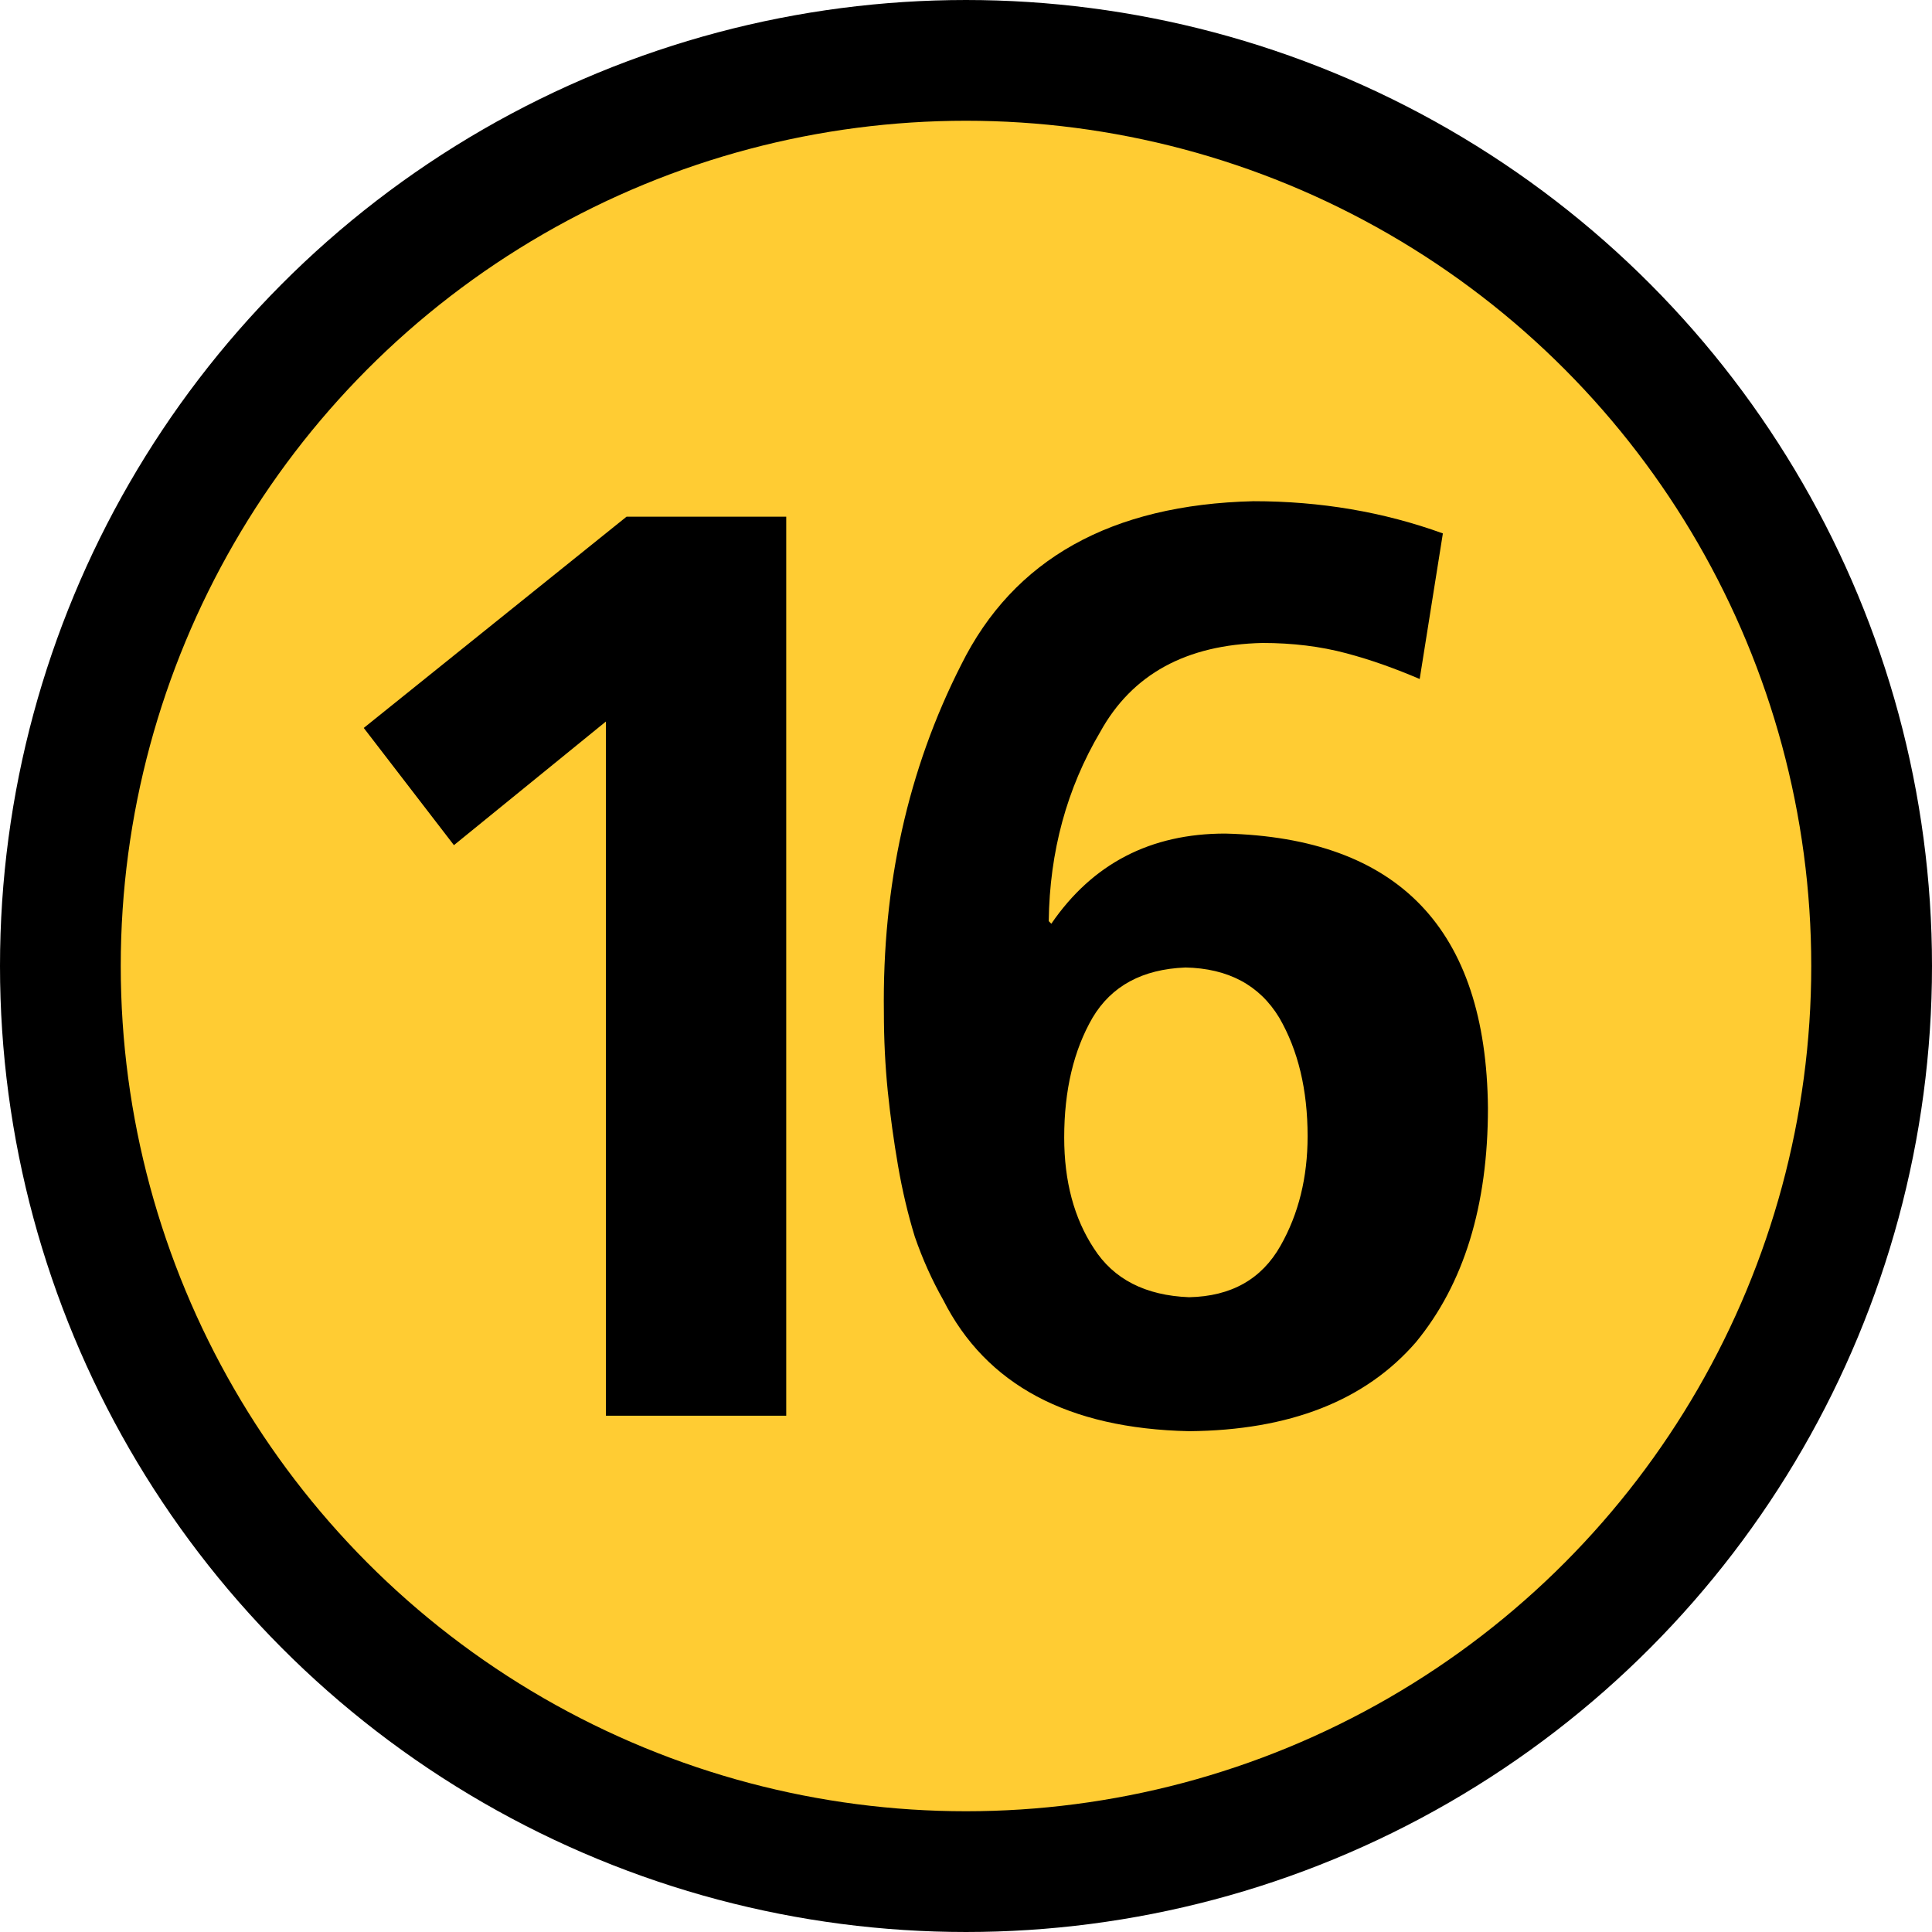
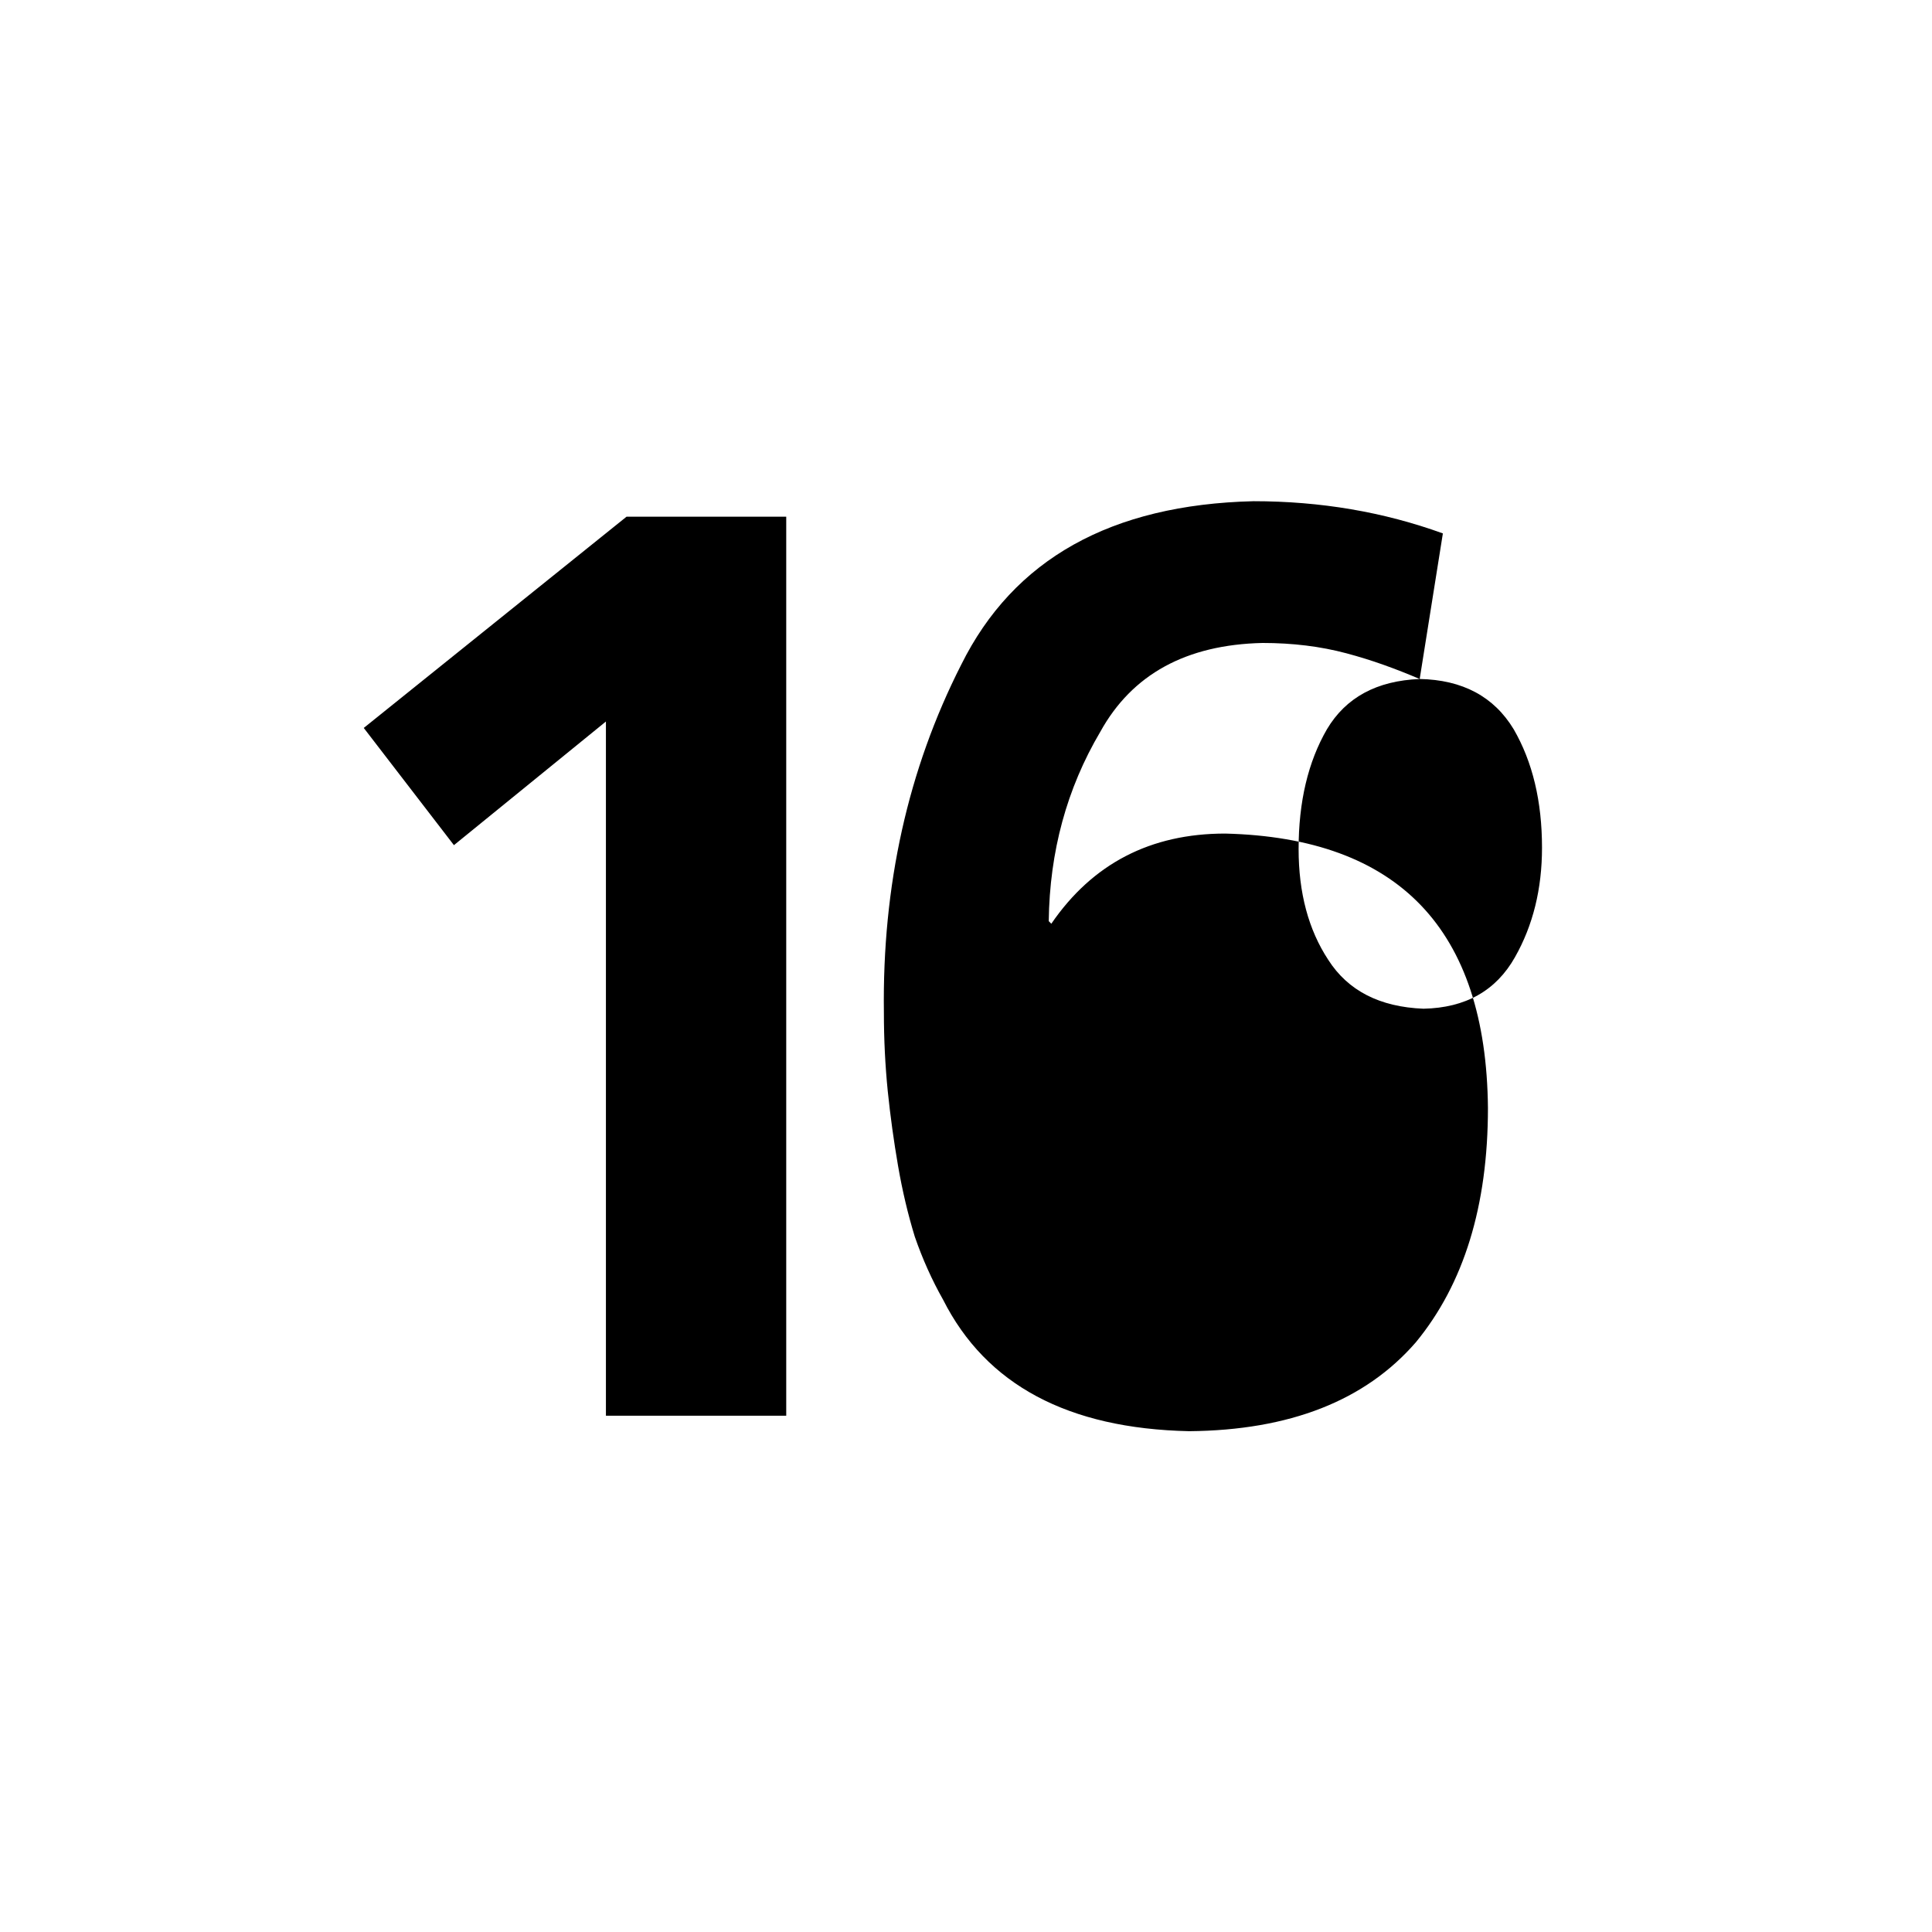
<svg xmlns="http://www.w3.org/2000/svg" version="1.1" width="64" height="64" viewBox="-0.5 -0.5 64 64" id="svg5">
  <defs id="defs1" />
  <g id="g5" transform="translate(-20,-20.5)">
    <g data-cell-id="d870Bag8j6acktKz4SQ5-0" id="g4">
      <g data-cell-id="d870Bag8j6acktKz4SQ5-1" id="g3">
        <g data-cell-id="6HLlT0bARtGWEDFIak3U-0" id="g2">
          <g id="g1">
-             <circle cx="51.5" cy="52" fill="#ffcc33" stroke="#000000" stroke-width="4" pointer-events="all" style="fill:#ffcc33" id="ellipse1" r="30" />
-           </g>
+             </g>
        </g>
      </g>
    </g>
  </g>
-   <path d="M 20.254,16.617 H 25.545 v 29.781 h -5.973 v -22.997 l -5.035,4.096 -2.987,-3.883 z m 26.275,5.376 q -0.597,-0.256 -1.195,-0.469 -0.597,-0.213 -1.237,-0.384 -1.28,-0.341 -2.773,-0.341 -3.797,0.085 -5.376,2.944 -1.664,2.816 -1.707,6.272 l 0.085,0.085 q 2.048,-2.987 5.76,-2.987 8.619,0.213 8.704,9.088 0,4.864 -2.389,7.765 -2.517,2.901 -7.509,2.944 -6.016,-0.128 -8.149,-4.352 -0.555,-0.981 -0.939,-2.091 -0.341,-1.109 -0.555,-2.347 -0.213,-1.237 -0.341,-2.475 -0.128,-1.28 -0.128,-2.603 -0.085,-6.315 2.56,-11.52 2.603,-5.248 9.685,-5.419 3.328,0 6.272,1.067 z m -7.765,9.557 q -2.133,0.085 -3.072,1.664 -0.939,1.621 -0.939,3.968 0,2.176 0.981,3.669 0.981,1.536 3.157,1.621 2.091,-0.043 3.029,-1.707 0.896,-1.579 0.896,-3.627 0,-2.304 -0.939,-3.925 -0.981,-1.621 -3.115,-1.664 z" id="text9" style="font-weight:bold;font-size:42.667px;line-height:0.8;font-family:'Frutiger LT 65 Bold';-inkscape-font-specification:'Frutiger LT 65 Bold,  Bold';text-align:center;letter-spacing:-5px;text-anchor:middle;stroke-width:2" aria-label="16" />
+   <path d="M 20.254,16.617 H 25.545 v 29.781 h -5.973 v -22.997 l -5.035,4.096 -2.987,-3.883 z m 26.275,5.376 q -0.597,-0.256 -1.195,-0.469 -0.597,-0.213 -1.237,-0.384 -1.28,-0.341 -2.773,-0.341 -3.797,0.085 -5.376,2.944 -1.664,2.816 -1.707,6.272 l 0.085,0.085 q 2.048,-2.987 5.76,-2.987 8.619,0.213 8.704,9.088 0,4.864 -2.389,7.765 -2.517,2.901 -7.509,2.944 -6.016,-0.128 -8.149,-4.352 -0.555,-0.981 -0.939,-2.091 -0.341,-1.109 -0.555,-2.347 -0.213,-1.237 -0.341,-2.475 -0.128,-1.28 -0.128,-2.603 -0.085,-6.315 2.56,-11.52 2.603,-5.248 9.685,-5.419 3.328,0 6.272,1.067 z q -2.133,0.085 -3.072,1.664 -0.939,1.621 -0.939,3.968 0,2.176 0.981,3.669 0.981,1.536 3.157,1.621 2.091,-0.043 3.029,-1.707 0.896,-1.579 0.896,-3.627 0,-2.304 -0.939,-3.925 -0.981,-1.621 -3.115,-1.664 z" id="text9" style="font-weight:bold;font-size:42.667px;line-height:0.8;font-family:'Frutiger LT 65 Bold';-inkscape-font-specification:'Frutiger LT 65 Bold,  Bold';text-align:center;letter-spacing:-5px;text-anchor:middle;stroke-width:2" aria-label="16" />
</svg>